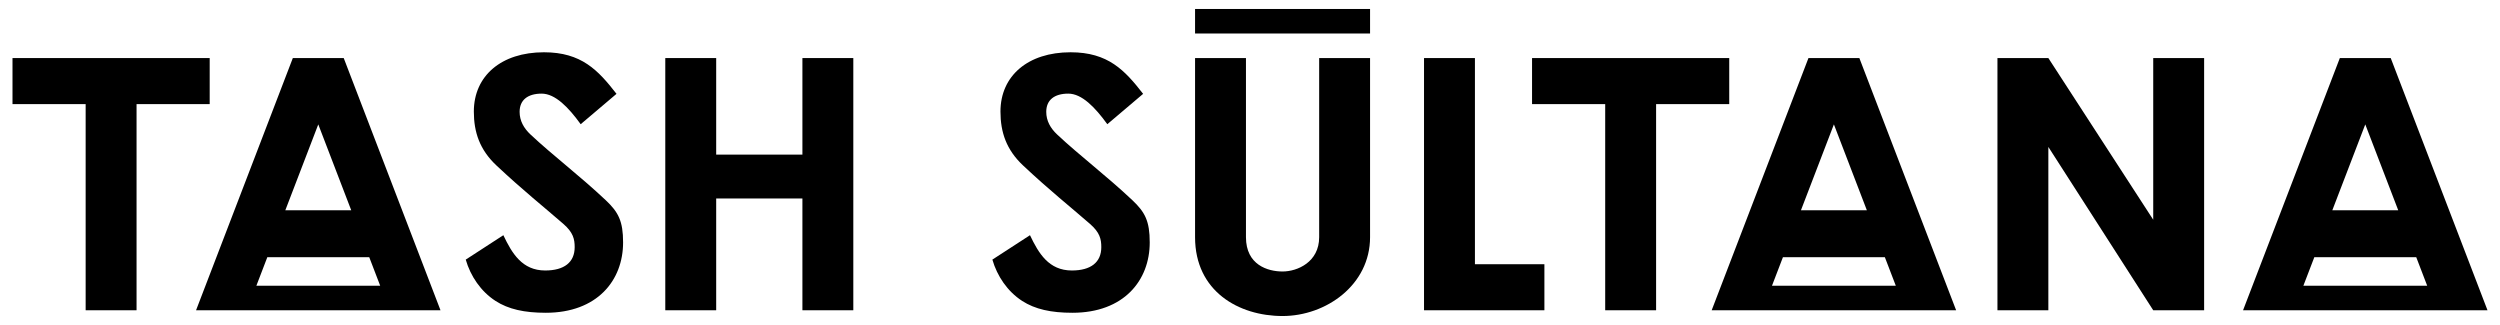
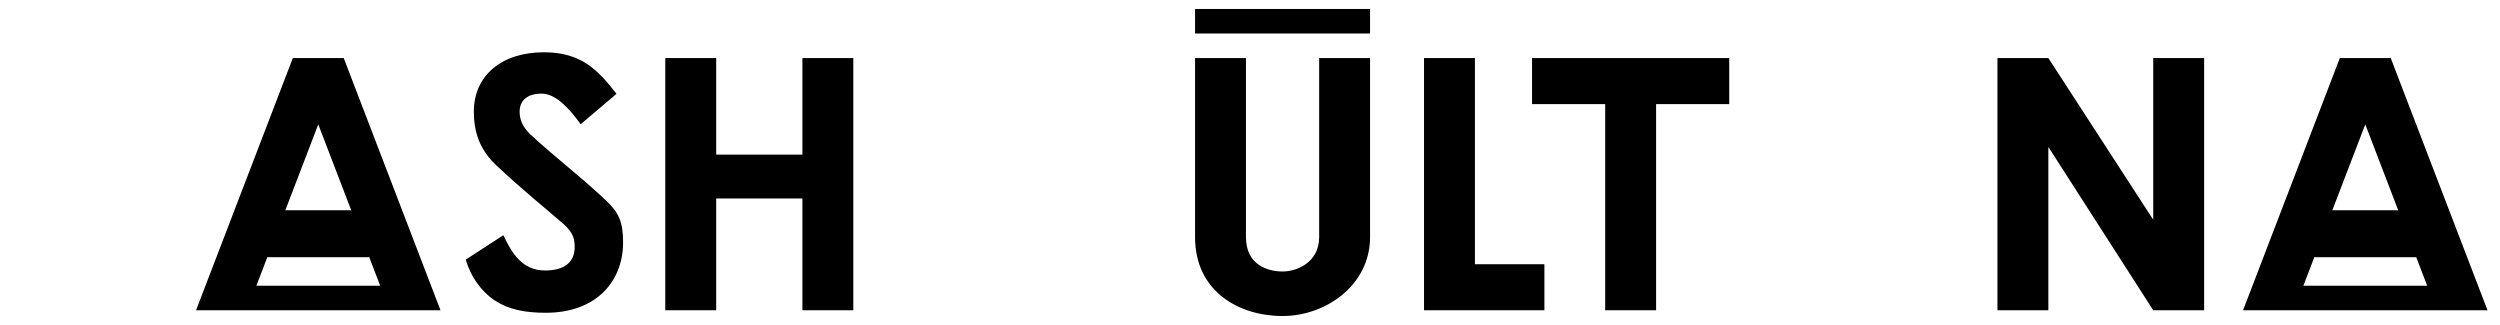
<svg xmlns="http://www.w3.org/2000/svg" viewBox="0 0 200 26">
-   <path d="M88.104 19.771c0-.645-.12-1.176-.906-1.86-1.599-1.392-3.252-2.7-5.359-4.68-1.331-1.251-1.802-2.653-1.802-4.305 0-2.863 2.203-4.744 5.607-4.744 3.005 0 4.334 1.435 5.806 3.326l-2.865 2.429c-.984-1.363-2.042-2.447-3.123-2.447-1.111 0-1.762.51-1.762 1.456 0 .721.336 1.31.869 1.812 1.766 1.66 3.899 3.262 6.018 5.256 1.021.961 1.391 1.682 1.391 3.383 0 3.033-2.066 5.625-6.186 5.625-1.705 0-2.99-.281-4.024-.951-1.169-.757-1.997-1.982-2.378-3.302l3.009-1.953c.691 1.451 1.501 2.823 3.35 2.823 1.515-.001 2.355-.651 2.355-1.868z" />
  <path d="M45.974 19.771c0-.645-.12-1.176-.906-1.86-1.599-1.392-3.252-2.7-5.359-4.68-1.331-1.251-1.802-2.653-1.802-4.305 0-2.863 2.203-4.744 5.607-4.744 3.005 0 4.334 1.435 5.806 3.326l-2.865 2.429c-.985-1.363-2.043-2.447-3.124-2.447-1.111 0-1.762.51-1.762 1.456 0 .721.336 1.31.869 1.812 1.766 1.66 3.899 3.262 6.018 5.256 1.021.961 1.391 1.682 1.391 3.383 0 3.033-2.066 5.625-6.186 5.625-1.705 0-2.99-.281-4.024-.951-1.169-.757-1.997-1.982-2.378-3.302l3.009-1.953c.691 1.451 1.501 2.823 3.35 2.823 1.515-.001 2.356-.651 2.356-1.868z" />
  <rect x="95.605" y=".718" width="14" height="1.962" />
-   <polygon points="16.775 4.645 1 4.645 1 8.329 6.852 8.329 6.852 24.821 10.924 24.821 10.924 8.329 16.775 8.329" />
  <path d="M27.498 4.645h-4.072l-7.742 20.176H35.24L27.498 4.645zm-2.036 5.306l2.637 6.872h-5.274l2.637-6.872zM20.509 22.86l.876-2.283h8.155l.876 2.283h-9.907z" />
-   <path d="M148.748 4.645h-4.072l-7.742 20.176h19.556l-7.742-20.176zm-2.036 5.306l2.637 6.872h-5.274l2.637-6.872zm-4.954 12.909l.876-2.283h8.155l.876 2.283h-9.907z" />
  <path d="M191.258 4.645h-4.072l-7.742 20.176H199l-7.742-20.176zm-2.036 5.306l2.637 6.872h-5.274l2.637-6.872zm-4.953 12.909l.876-2.283h8.155l.876 2.283h-9.907z" />
  <polygon points="138.339 4.645 122.564 4.645 122.564 8.329 128.416 8.329 128.416 24.821 132.488 24.821 132.488 8.329 138.339 8.329" />
  <polygon points="172.258 4.645 172.258 17.578 163.868 4.645 159.796 4.645 159.796 24.821 163.868 24.821 163.868 11.754 172.258 24.821 176.33 24.821 176.33 4.645" />
  <polygon points="117.994 21.138 117.994 4.645 113.922 4.645 113.922 24.821 123.552 24.821 123.552 21.138" />
  <polygon points="64.193 4.645 64.193 12.369 57.295 12.369 57.295 4.645 53.223 4.645 53.223 24.821 57.295 24.821 57.295 15.878 64.193 15.878 64.193 24.821 68.265 24.821 68.265 4.645" />
  <path d="M109.605 4.645h-4.072v14.331c0 1.989-1.74 2.743-2.928 2.743s-2.928-.527-2.928-2.743V4.645h-4.072v14.331c0 4.324 3.49 6.306 7 6.306 3.486 0 7-2.492 7-6.306V4.645z" />
</svg>